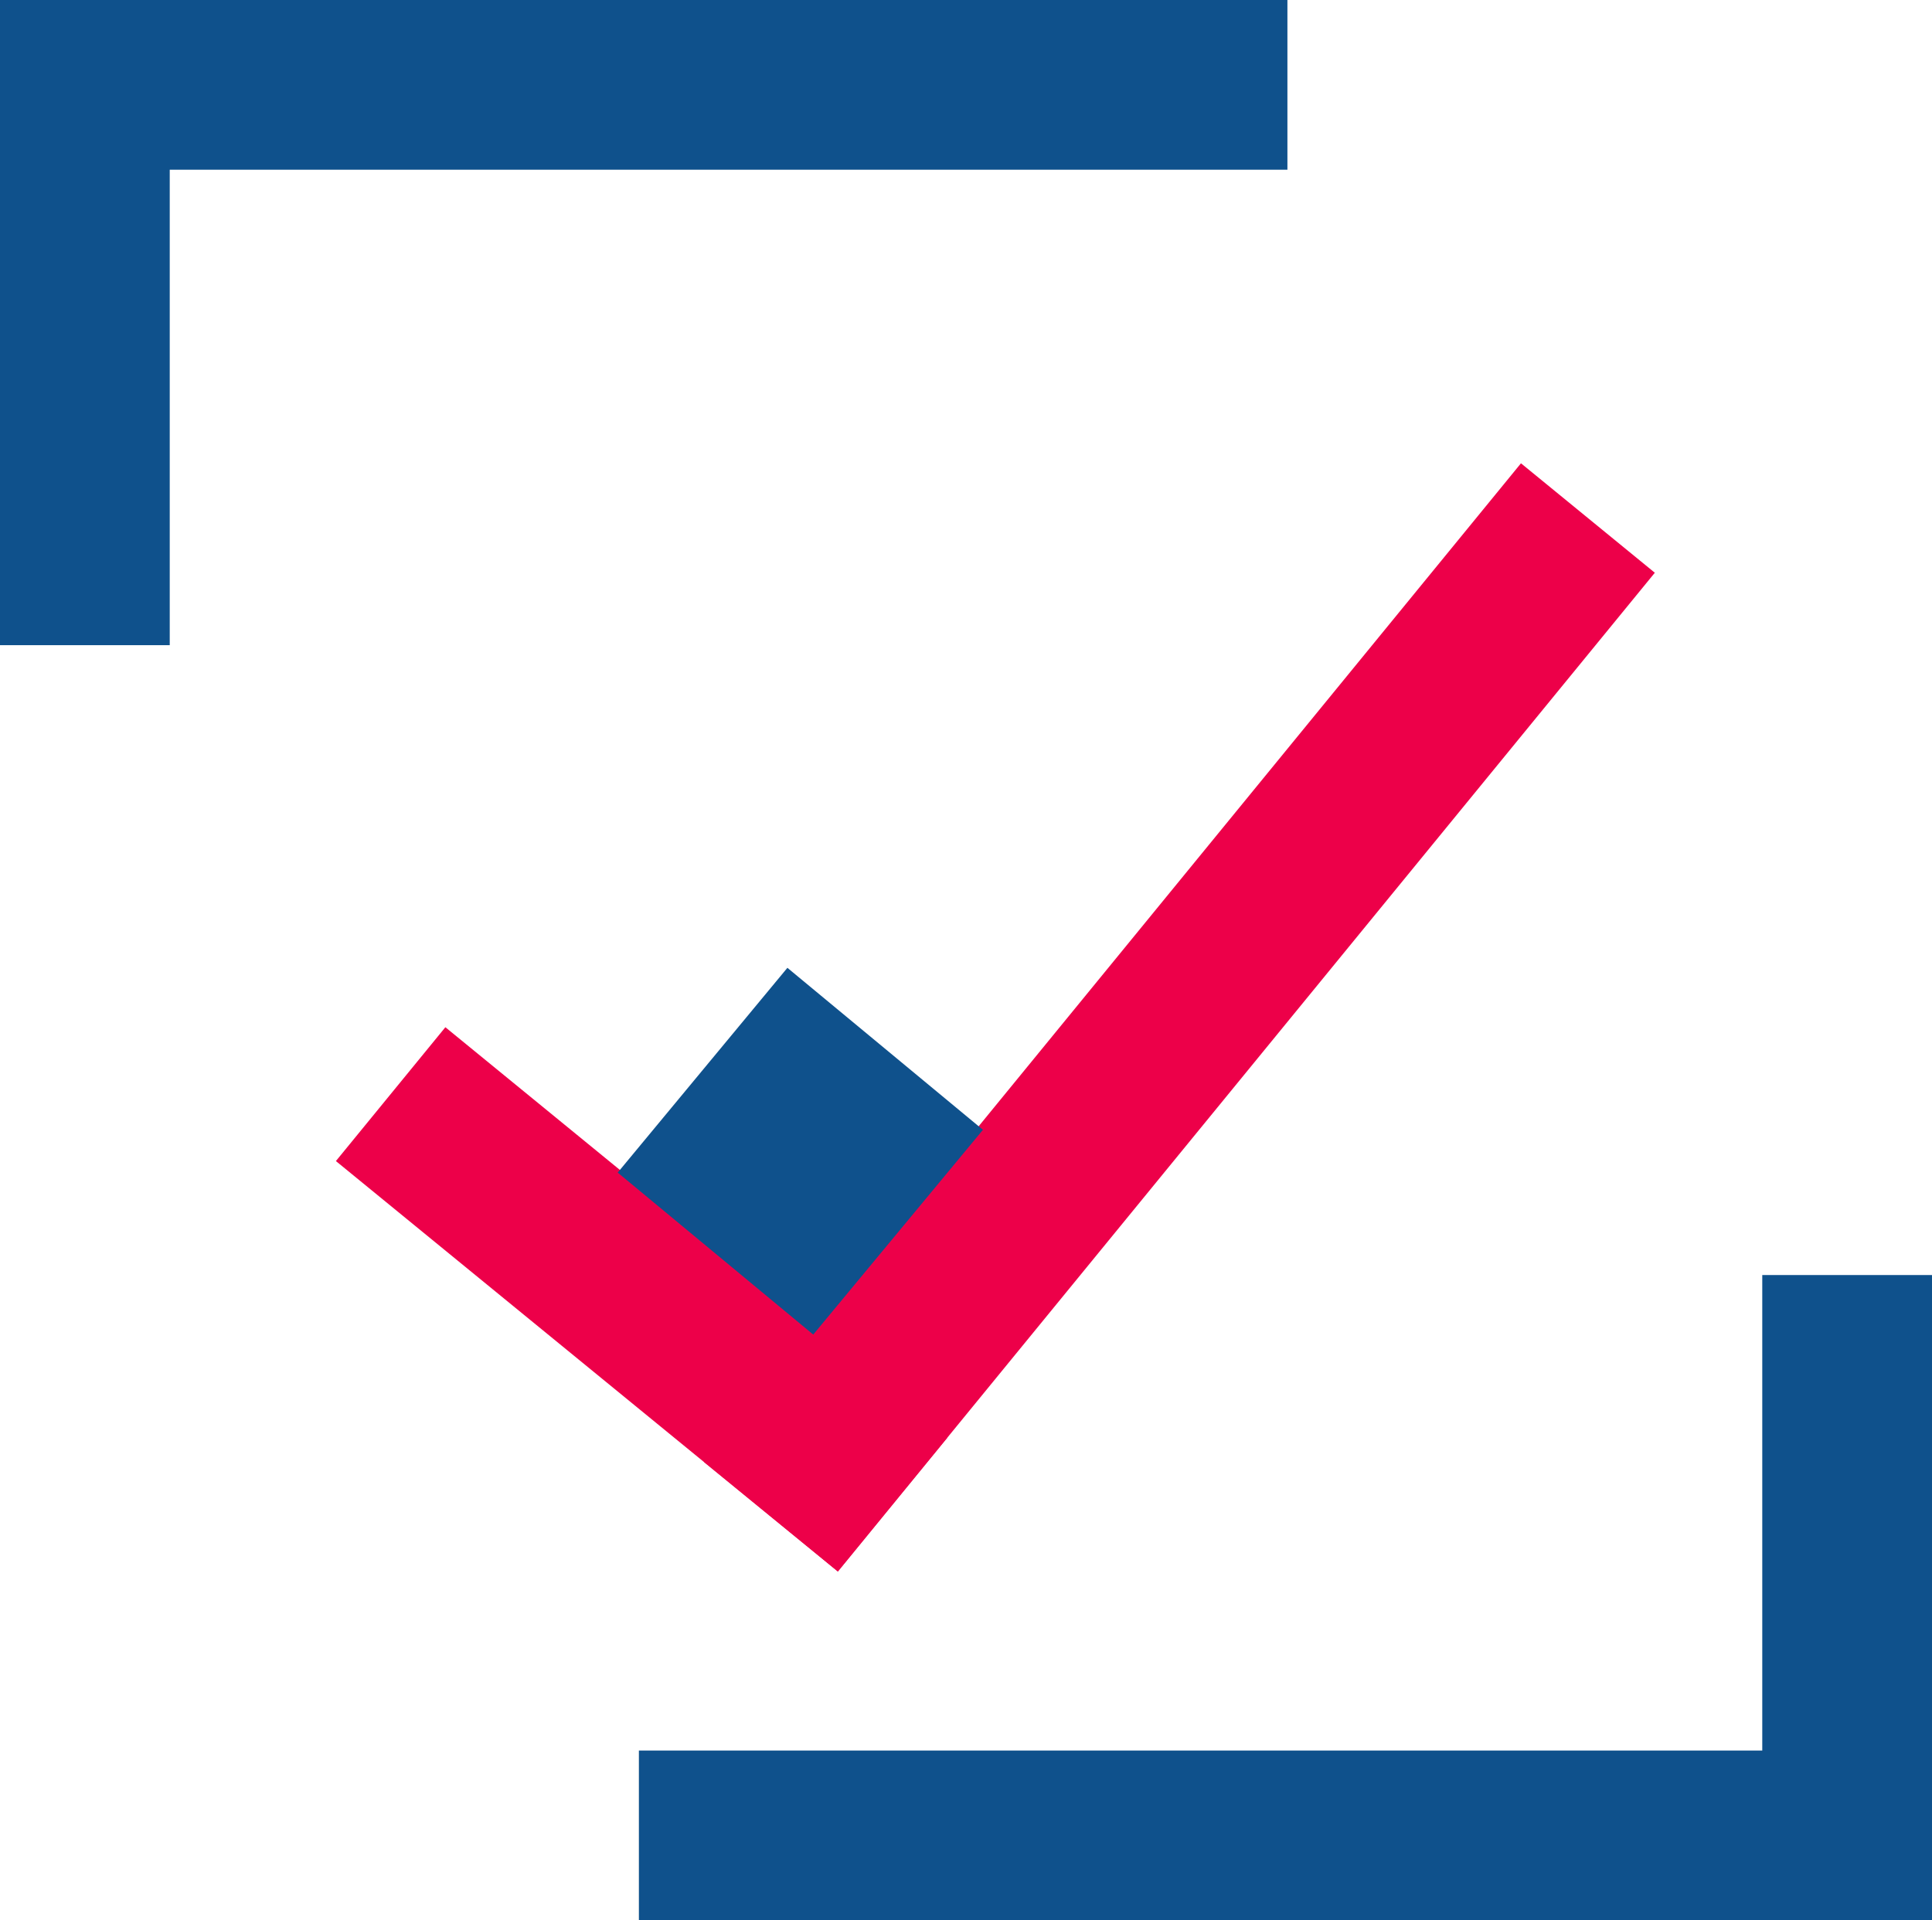
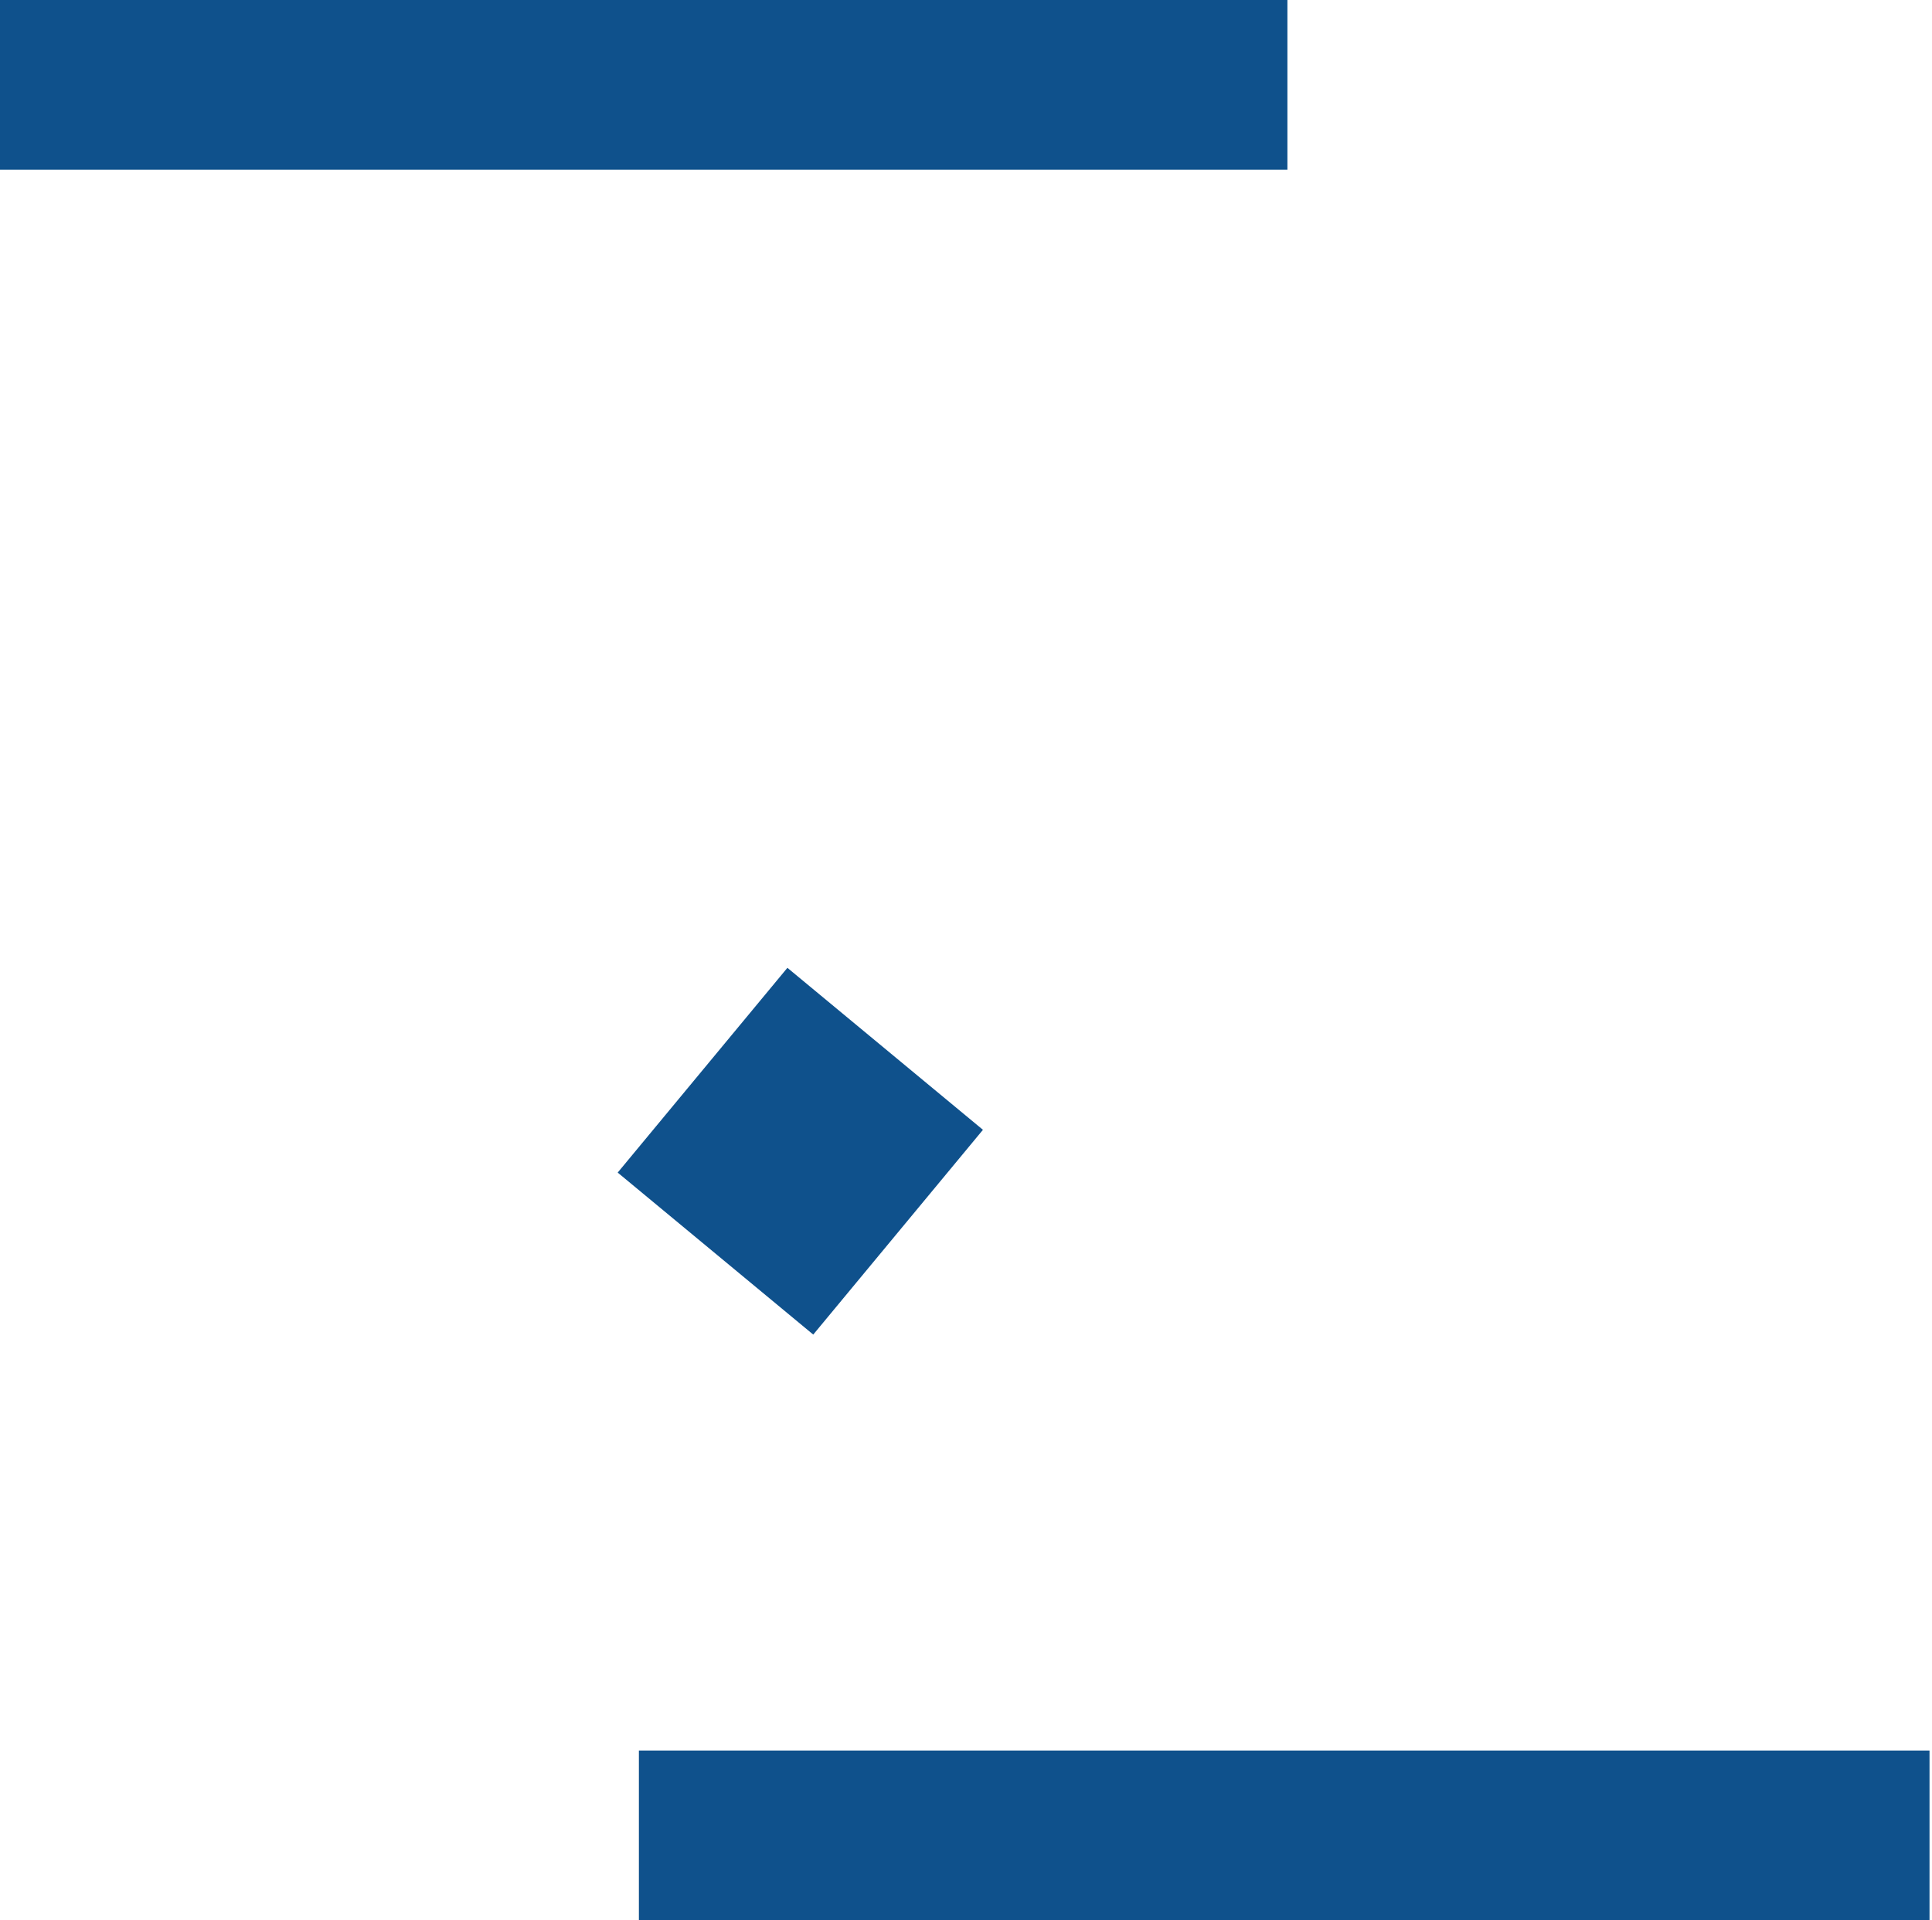
<svg xmlns="http://www.w3.org/2000/svg" version="1.1" width="300.886" height="299.114">
  <svg viewBox="100 100 300.886 299.114">
-     <rect x="100" y="100" width="25.934" height="100" style="stroke: rgb(15, 81, 140); paint-order: stroke; fill: rgb(15, 81, 140);" />
-     <rect x="374.952" y="299.114" width="25.934" height="100" style="fill: rgb(15, 81, 140); stroke: rgb(15, 81, 140);" />
    <rect x="288.532" y="629.95" width="25.934" height="200" style="fill: rgb(15, 81, 140); stroke: rgb(15, 81, 140);" transform="matrix(0, 1, -1, 0, 1029.95, 84.648)" />
    <rect x="288.532" y="629.95" width="25.934" height="200" style="fill: rgb(15, 81, 140); stroke: rgb(15, 81, 140);" transform="matrix(0, 1, -1, 0, 929.95, -188.532)" />
    <g transform="matrix(0.633, -0.774, -0.774, -0.633, 272.664, 590.248)">
-       <rect x="163.823" y="188.563" width="25.934" height="100" style="stroke: rgb(237, 0, 73); fill: rgb(237, 0, 73);" />
-       <rect x="288.532" y="629.95" width="25.934" height="200" style="stroke: rgb(237, 0, 73); fill: rgb(237, 0, 73);" transform="matrix(0, 1, -1, 0, 993.773, -99.969)" />
-     </g>
+       </g>
    <rect x="309.087" y="394.44" width="38.551" height="40.424" style="fill: rgb(15, 81, 140); stroke: rgb(15, 81, 140);" transform="matrix(0.77, 0.638, -0.638, 0.77, 236.35, -249.454)" />
  </svg>
  <style>@media (prefers-color-scheme: light) { :root { filter: contrast(1) brightness(1); } }
</style>
</svg>